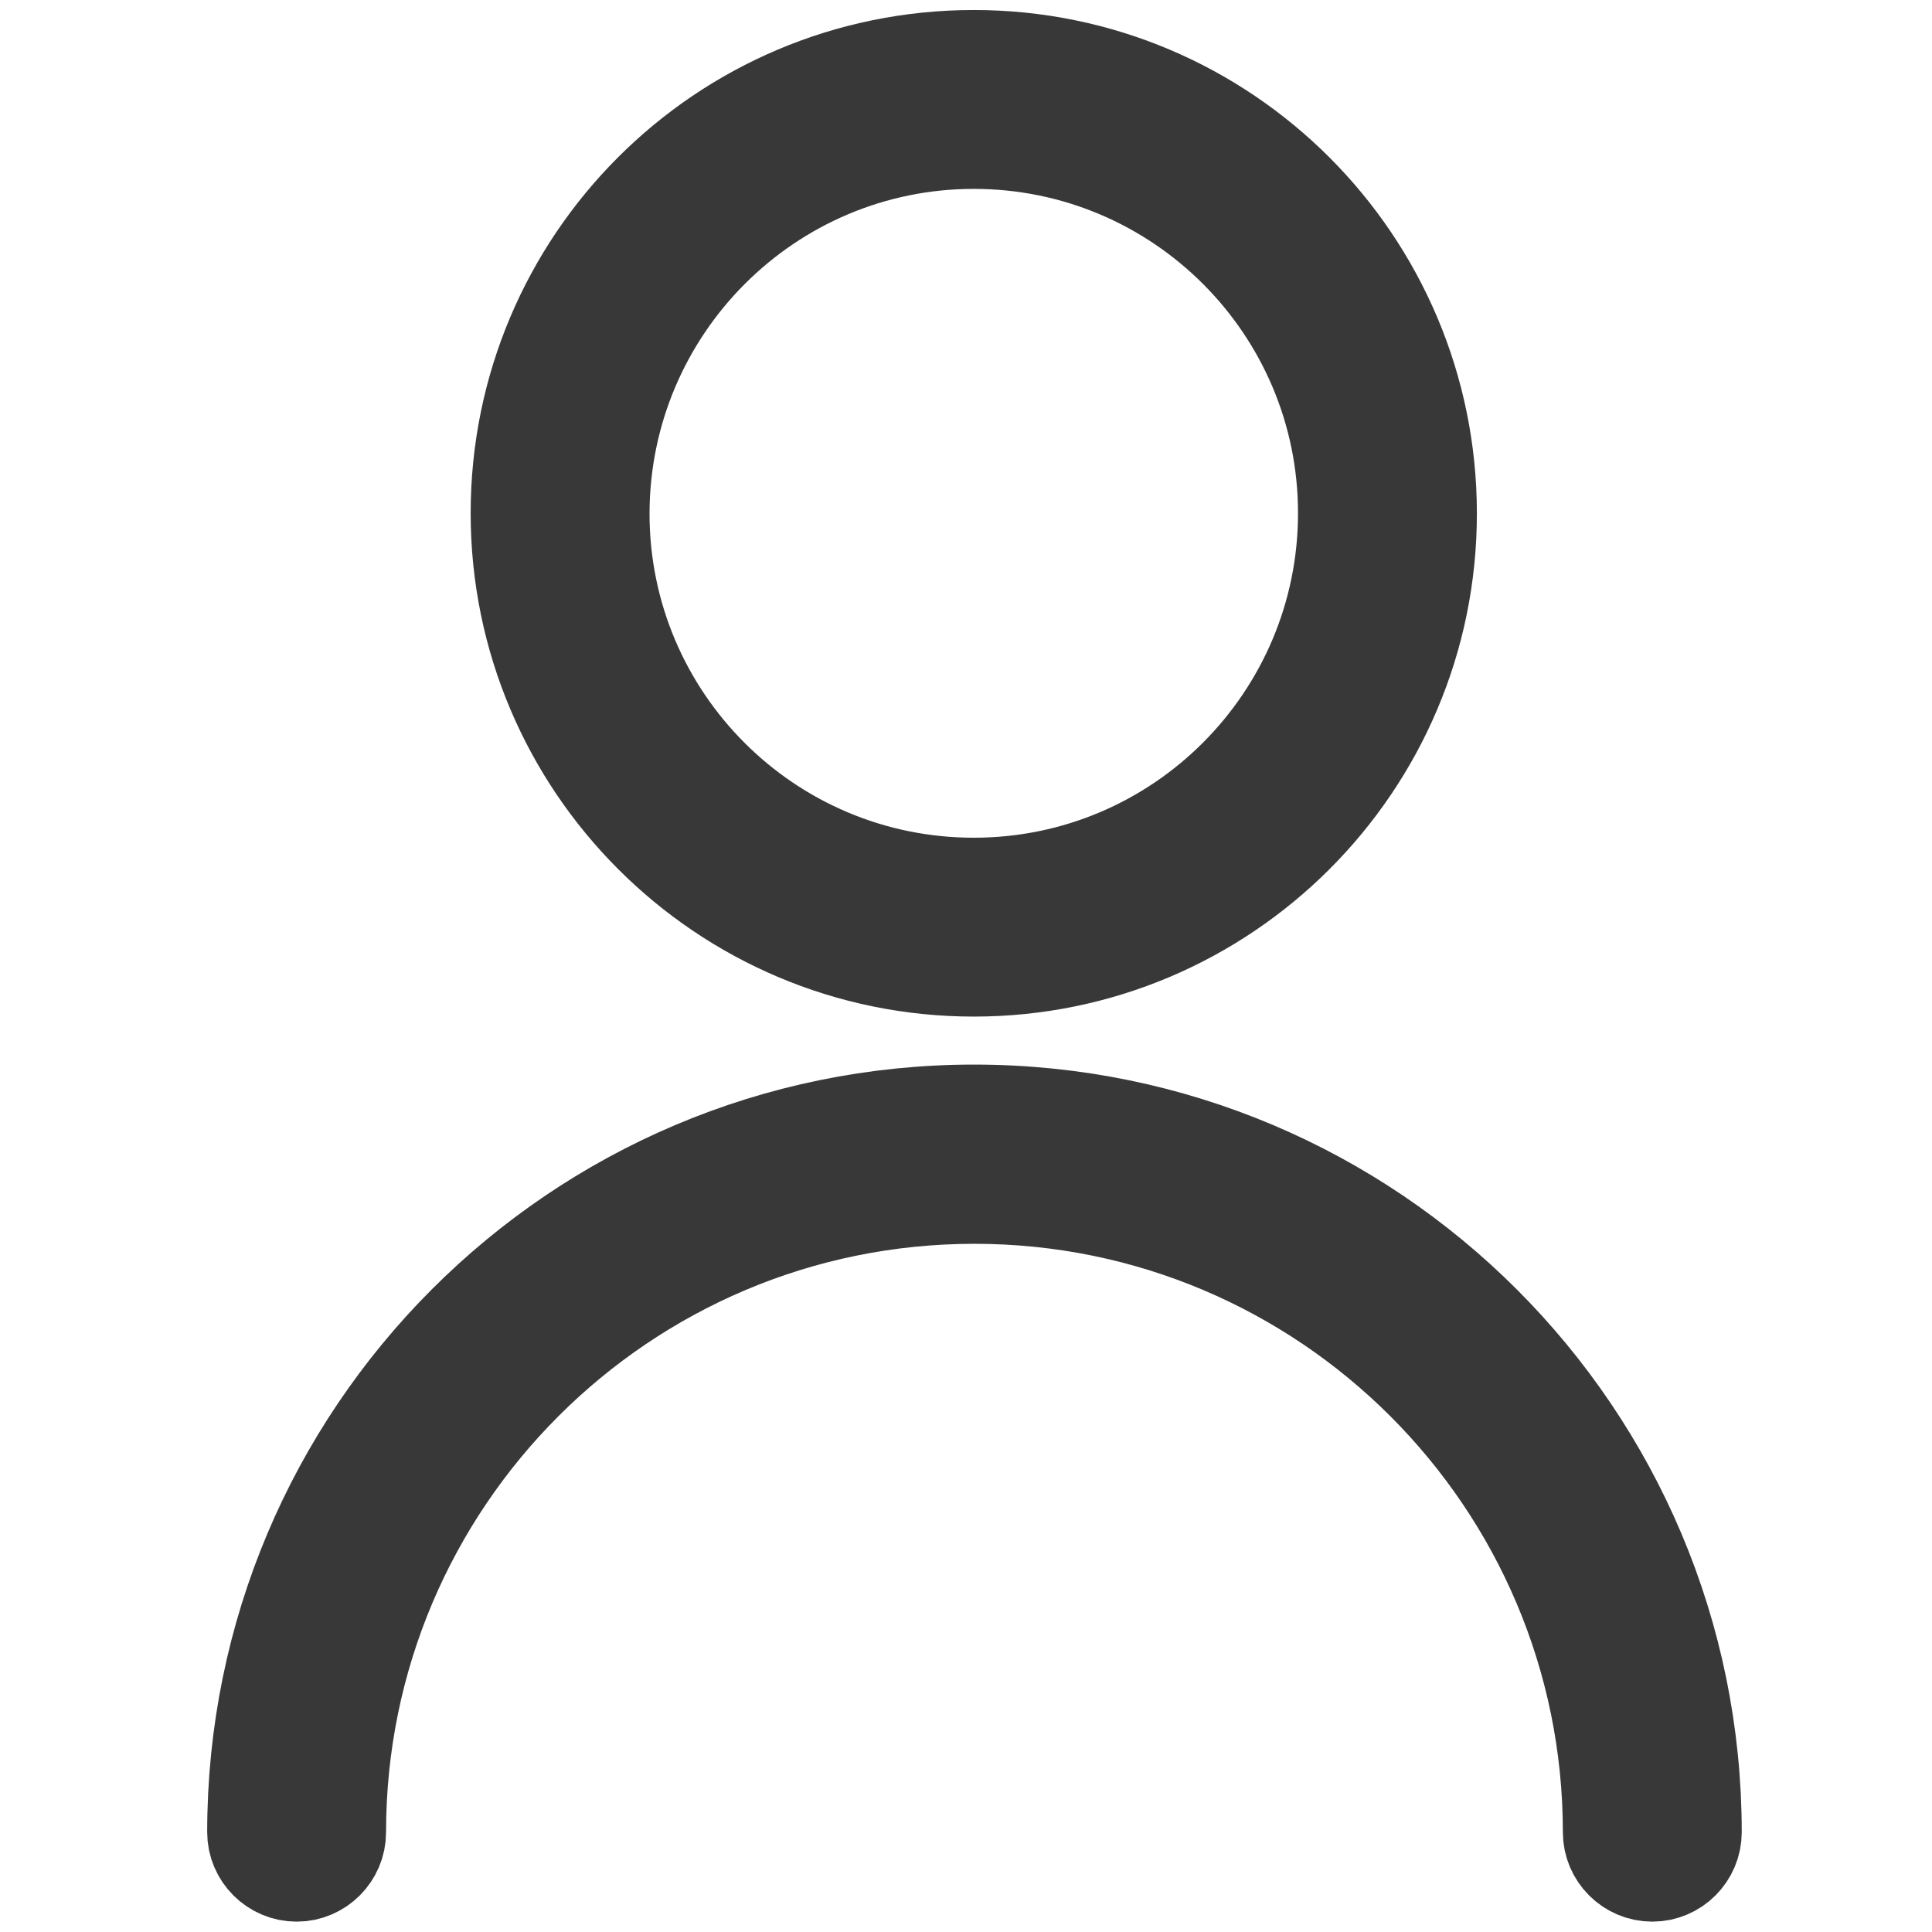
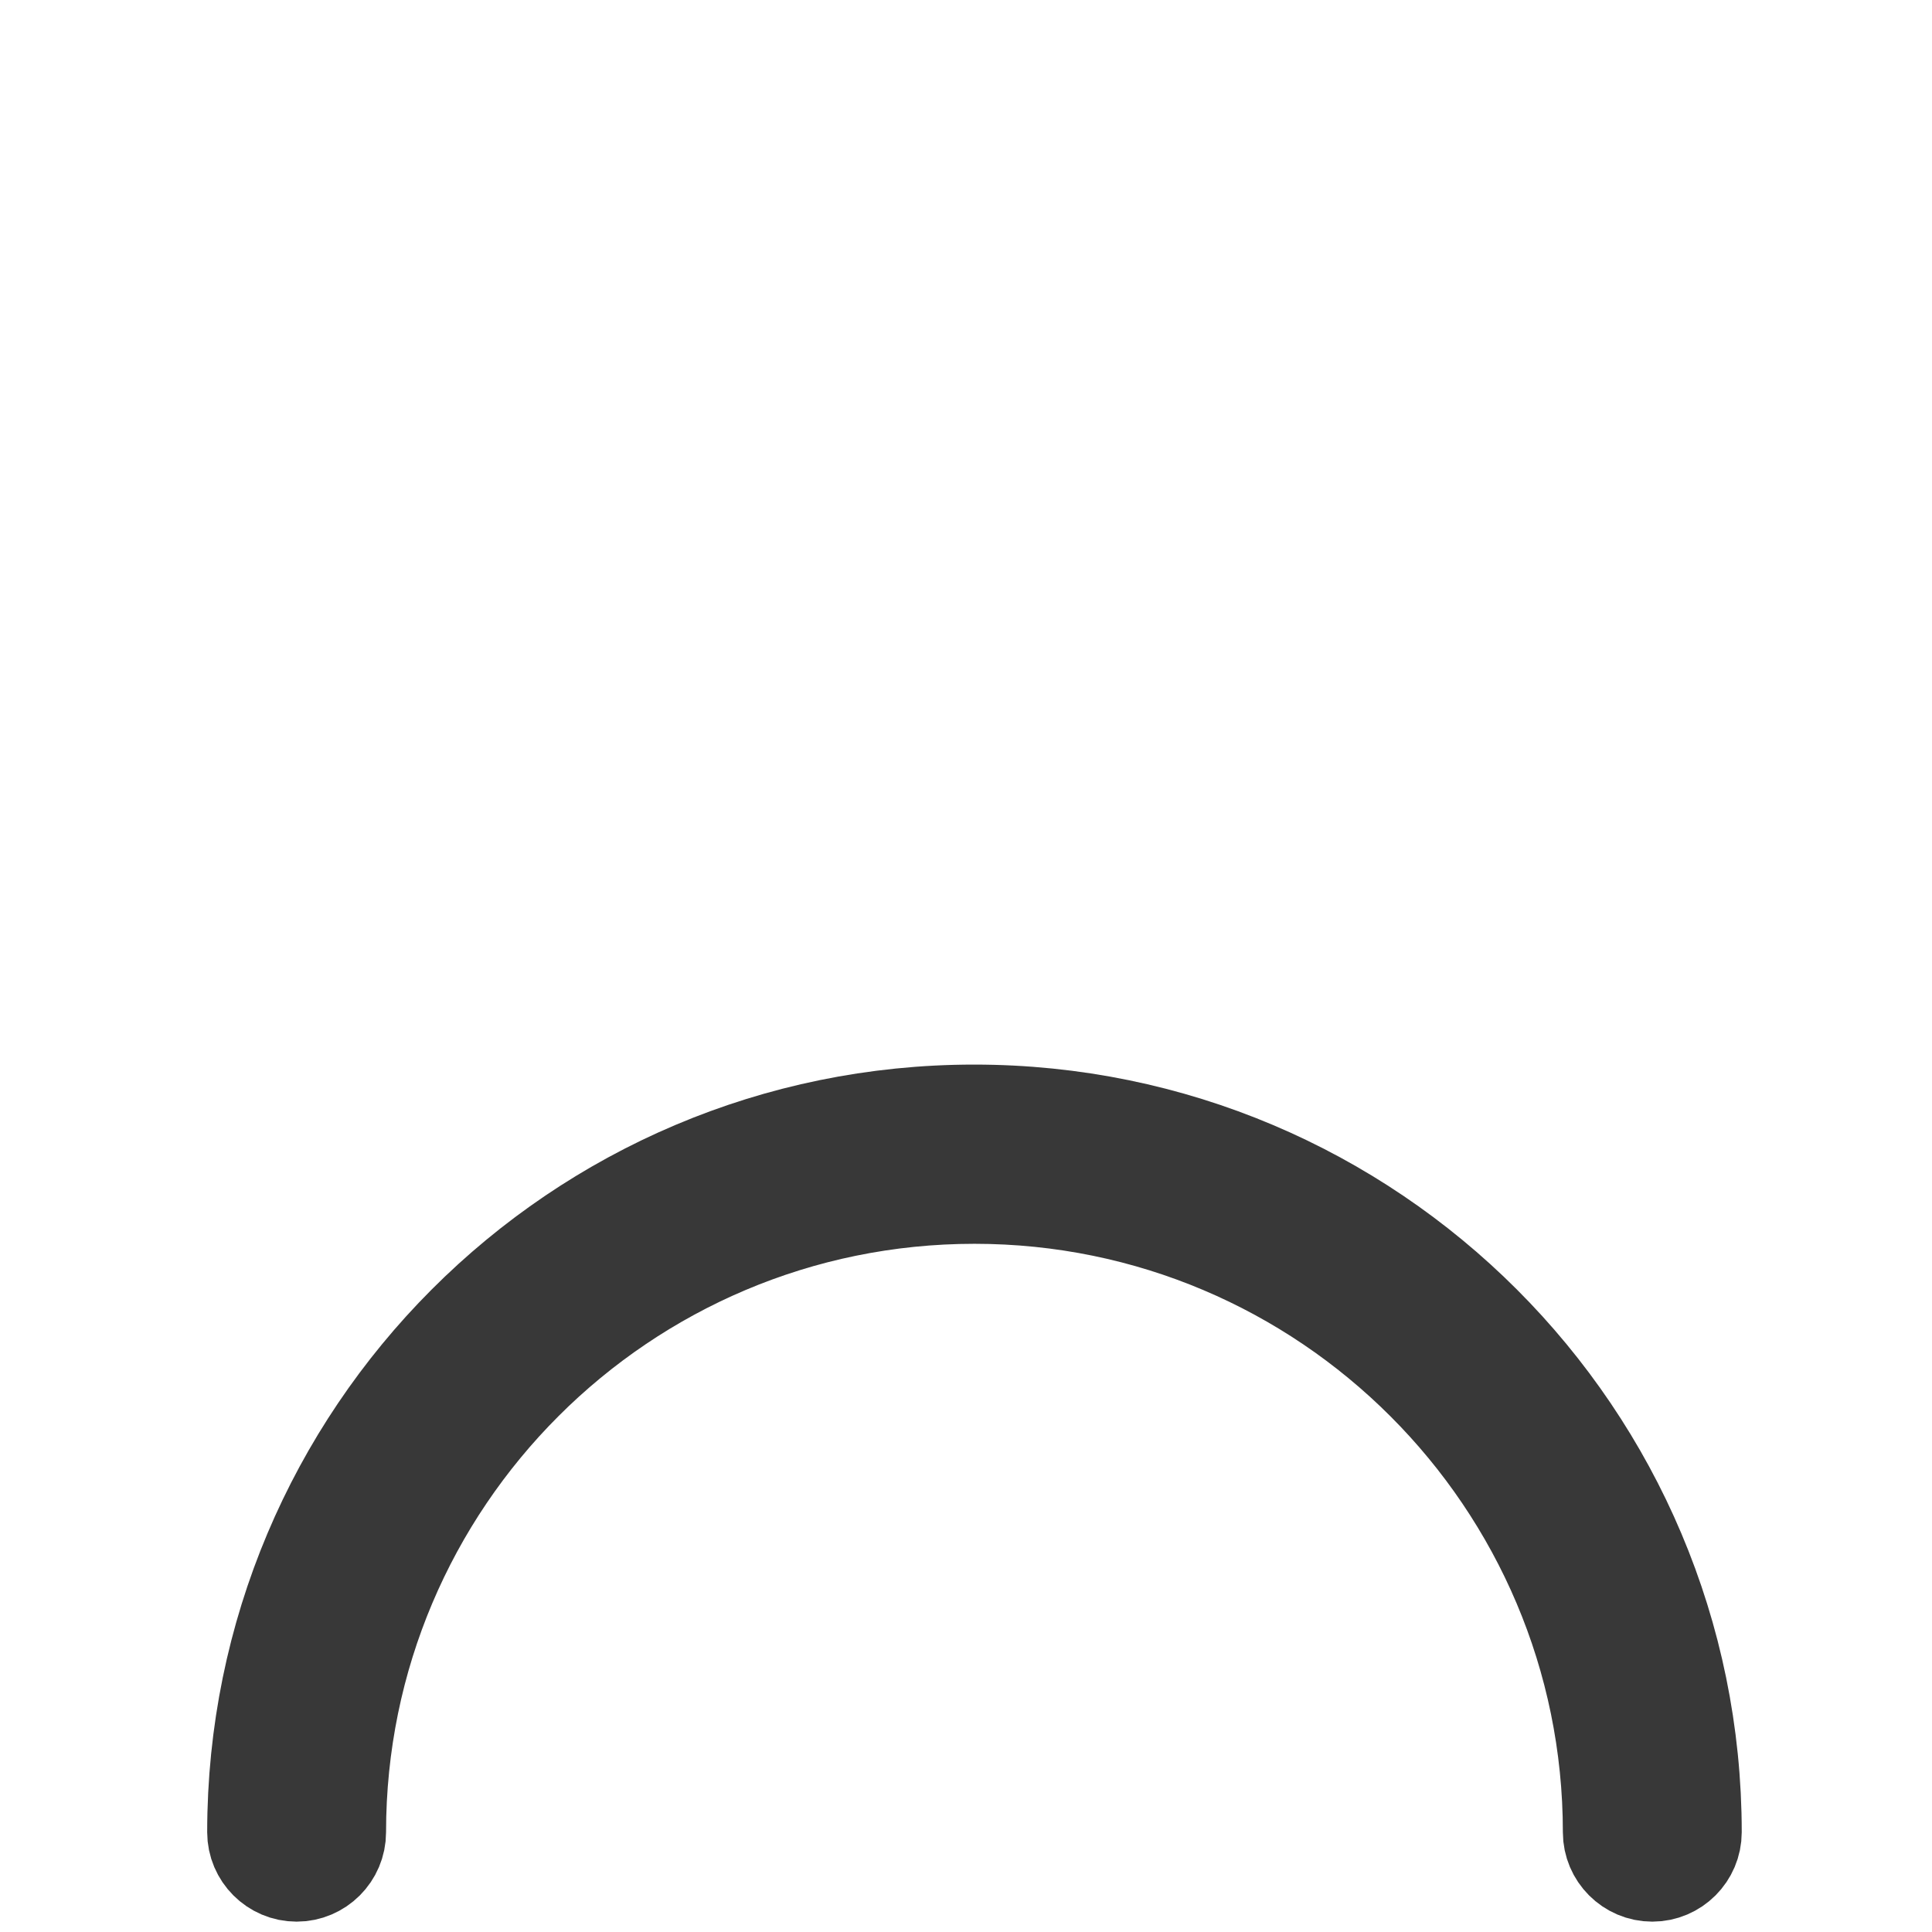
<svg xmlns="http://www.w3.org/2000/svg" version="1.1" id="Calque_1" x="0px" y="0px" viewBox="0 0 559.5 559.5" style="enable-background:new 0 0 559.5 559.5;" xml:space="preserve">
  <style type="text/css">
	.st0{fill-rule:evenodd;clip-rule:evenodd;fill:#383838;stroke:#383838;stroke-width:30;stroke-miterlimit:10;}
</style>
  <g>
    <g>
      <path class="st0" d="M96.8,530.6c0-102.4,83.1-185.4,185.4-185.4s185.4,83.1,185.4,185.4c0,6,4.9,10.9,10.9,10.9    s10.9-4.9,10.9-10.9c0-114.4-92.8-207.3-207.3-207.3S75,416.2,75,530.6c0,6,4.9,10.9,10.9,10.9S96.8,536.6,96.8,530.6L96.8,530.6z    " />
-       <path class="st0" d="M282,17.9c-72.2,0-130.7,58.5-130.7,130.7S209.9,279.4,282,279.4s130.7-58.5,130.7-130.7S354.2,17.9,282,17.9    z M282,39.7c60.1,0,108.9,48.8,108.9,108.9s-48.7,109-108.9,109s-108.9-48.8-108.9-108.9C173.2,88.5,222,39.7,282,39.7z" />
    </g>
  </g>
</svg>